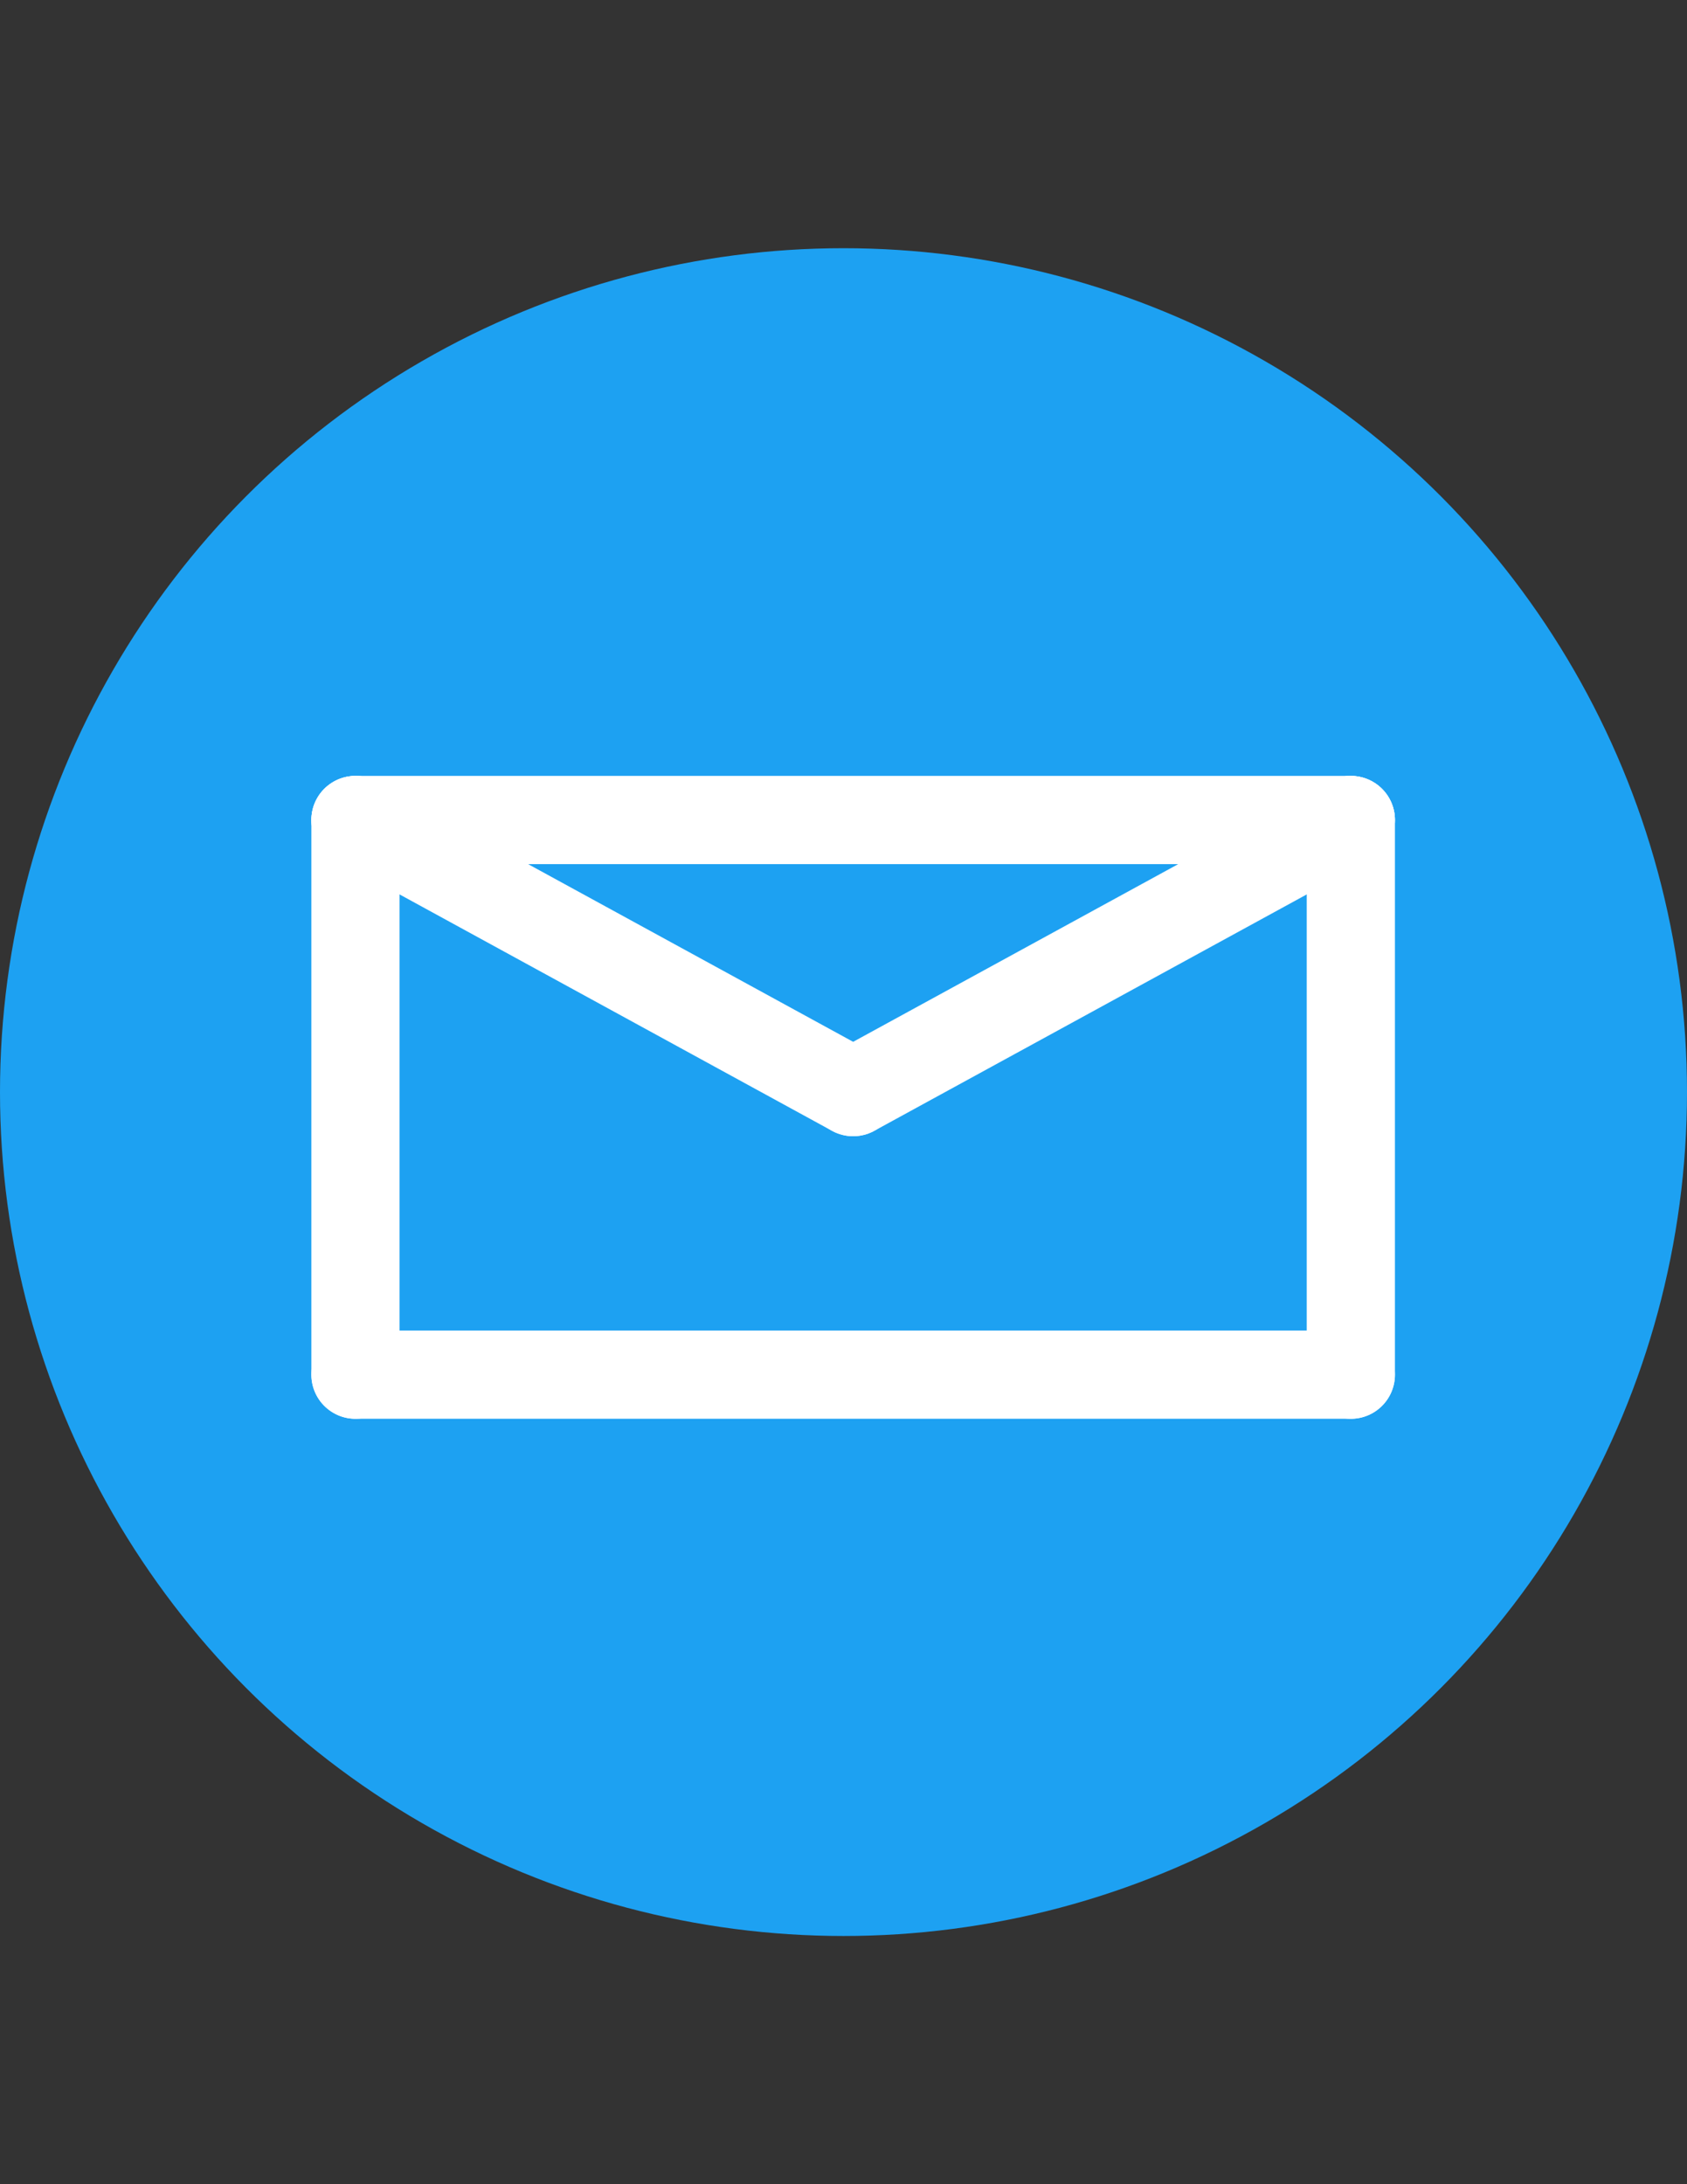
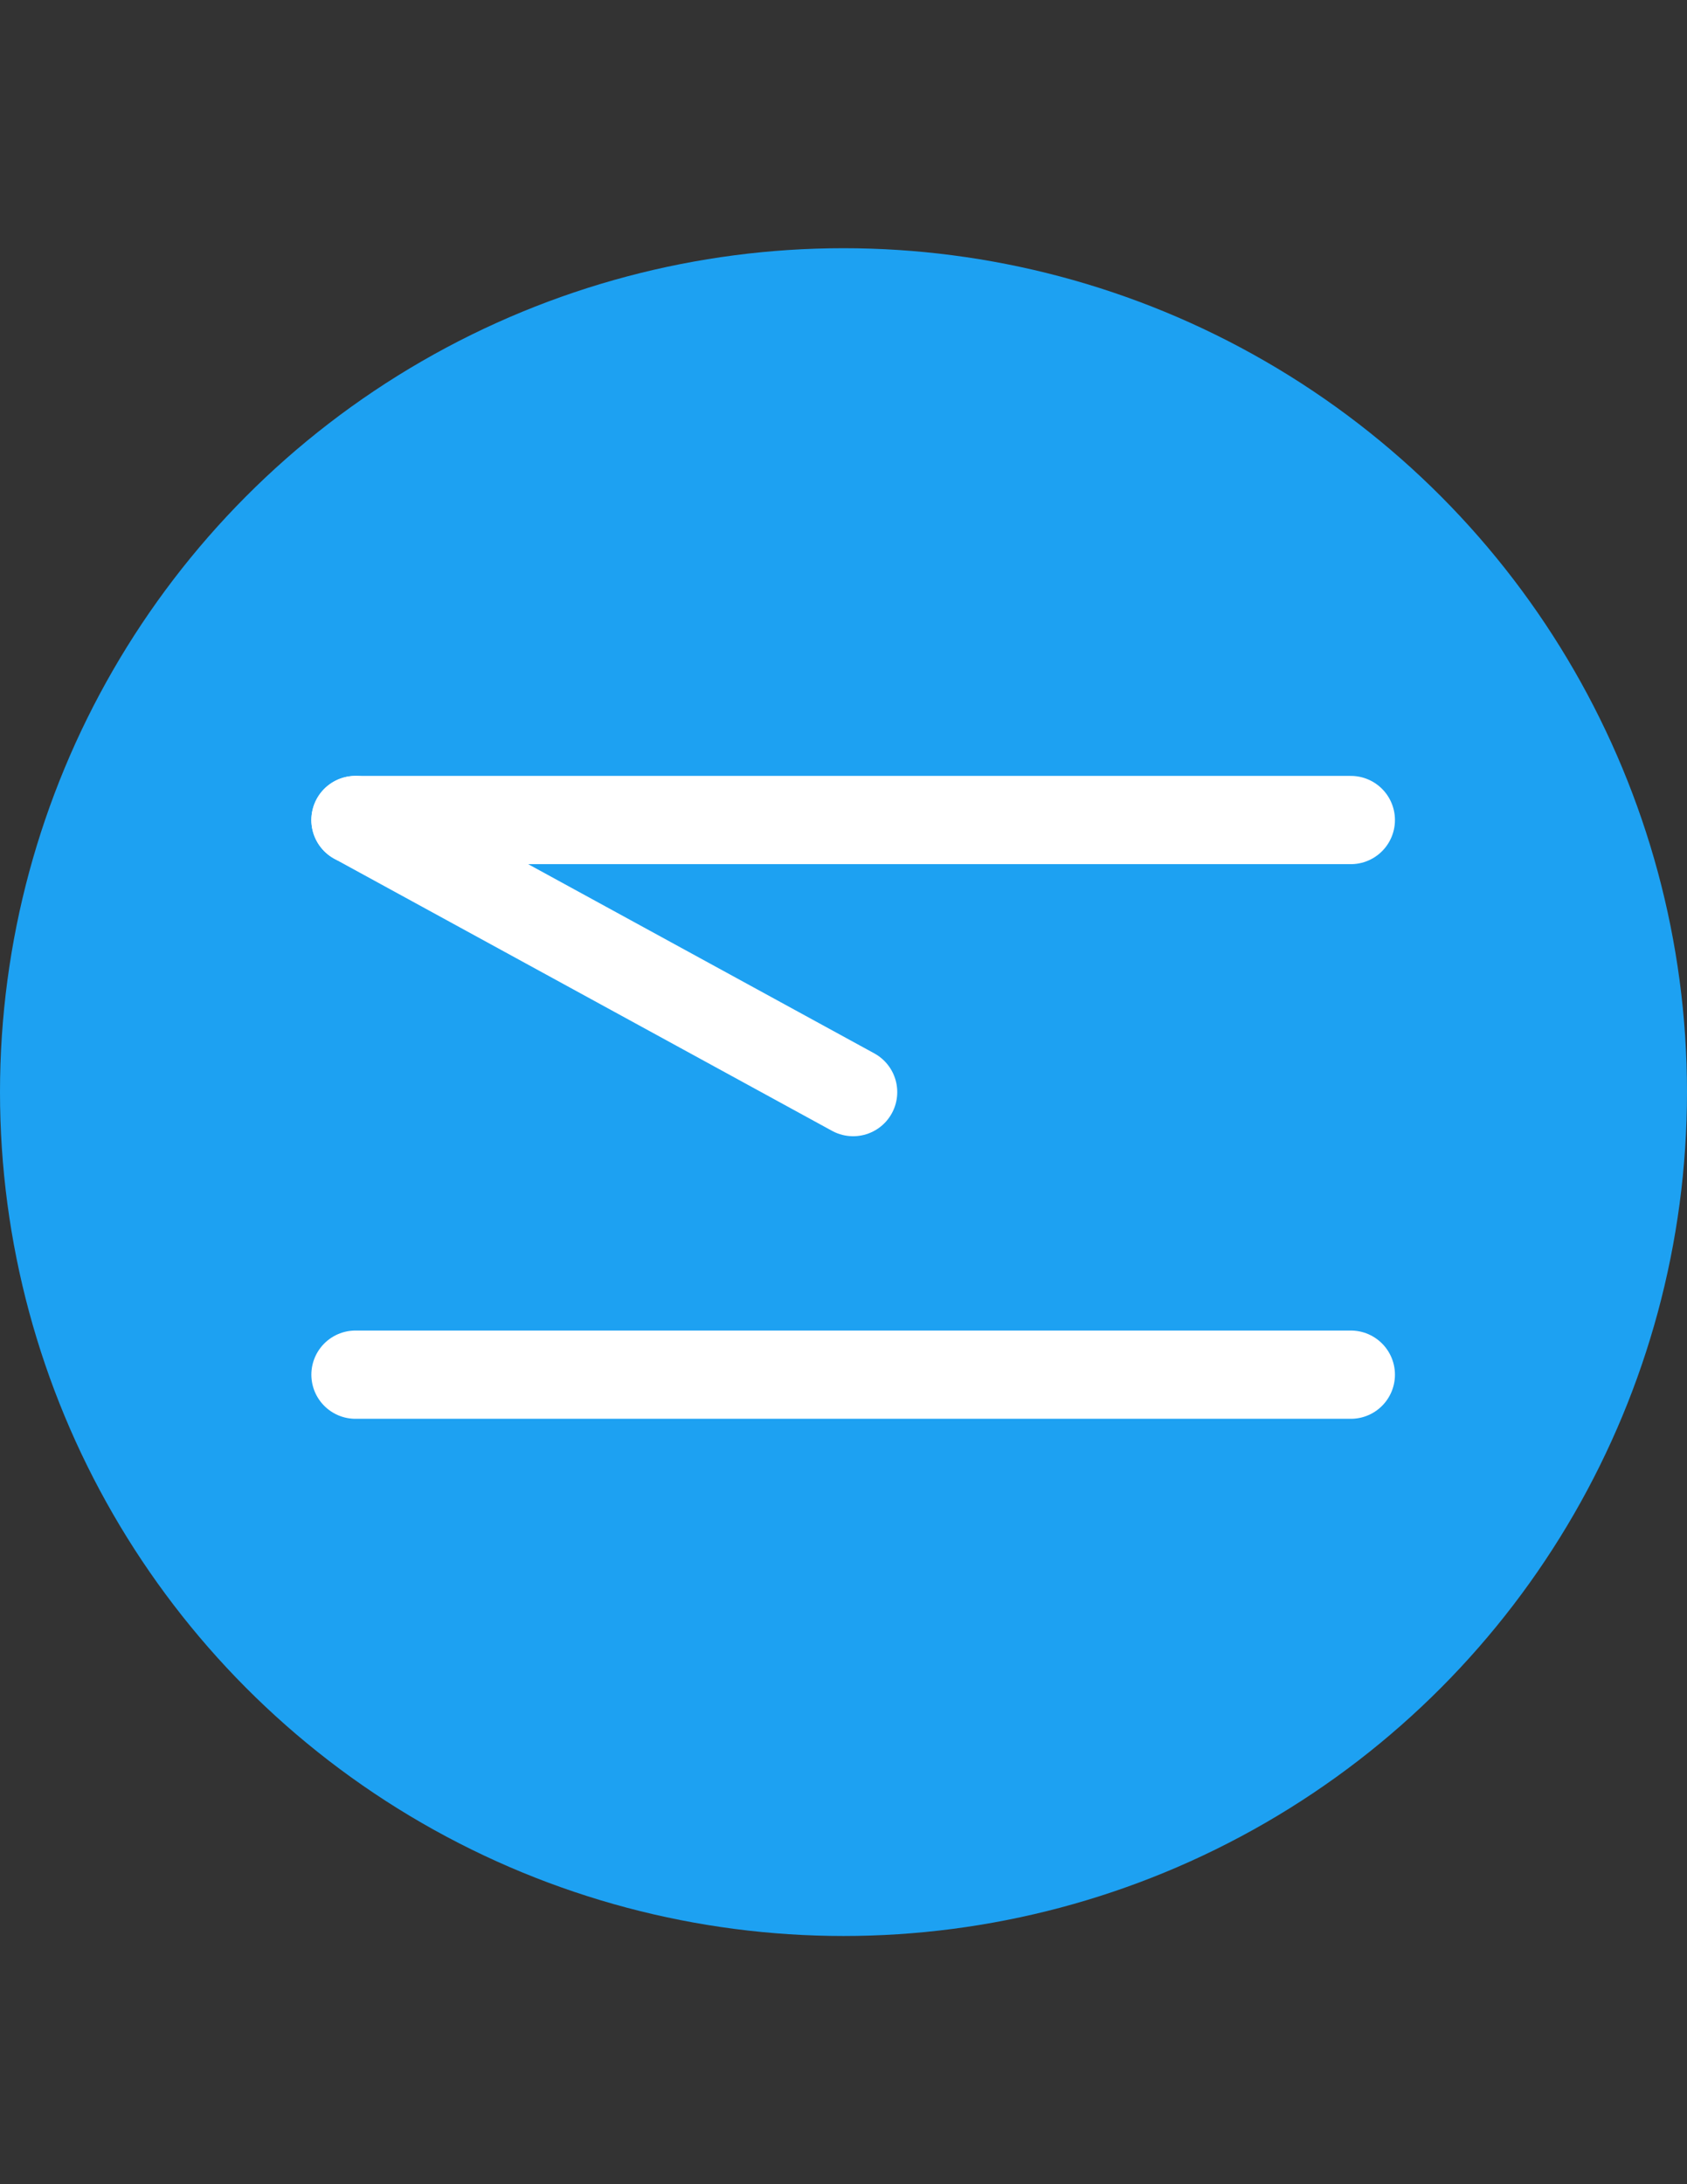
<svg xmlns="http://www.w3.org/2000/svg" version="1.1" id="Layer_1" x="0px" y="0px" width="612px" height="792px" viewBox="0 0 612 792" enable-background="new 0 0 612 792" xml:space="preserve">
  <rect x="0" y="0" width="612" height="792" fill="#333333" stroke="none" />
  <g id="Dark_Blue">
    <circle fill="#1DA1F2" cx="306" cy="396" r="306" />
  </g>
  <line fill="none" stroke="#FFFFFF" stroke-width="32" stroke-linecap="round" stroke-miterlimit="10" x1="128.952" y1="498.463" x2="490.049" y2="498.463" />
-   <line fill="none" stroke="#FFFFFF" stroke-width="32" stroke-linecap="round" stroke-miterlimit="10" x1="128.952" y1="498.463" x2="128.952" y2="297.346" />
  <line fill="none" stroke="#FFFFFF" stroke-width="32" stroke-linecap="round" stroke-miterlimit="10" x1="309.5" y1="396" x2="128.952" y2="297.346" />
-   <line fill="none" stroke="#FFFFFF" stroke-width="32" stroke-linecap="round" stroke-miterlimit="10" x1="309.5" y1="396" x2="490.049" y2="297.346" />
-   <line fill="none" stroke="#FFFFFF" stroke-width="32" stroke-linecap="round" stroke-miterlimit="10" x1="490.049" y1="498.463" x2="490.049" y2="297.346" />
  <line fill="none" stroke="#FFFFFF" stroke-width="32" stroke-linecap="round" stroke-miterlimit="10" x1="128.952" y1="297.346" x2="490.049" y2="297.346" />
</svg>